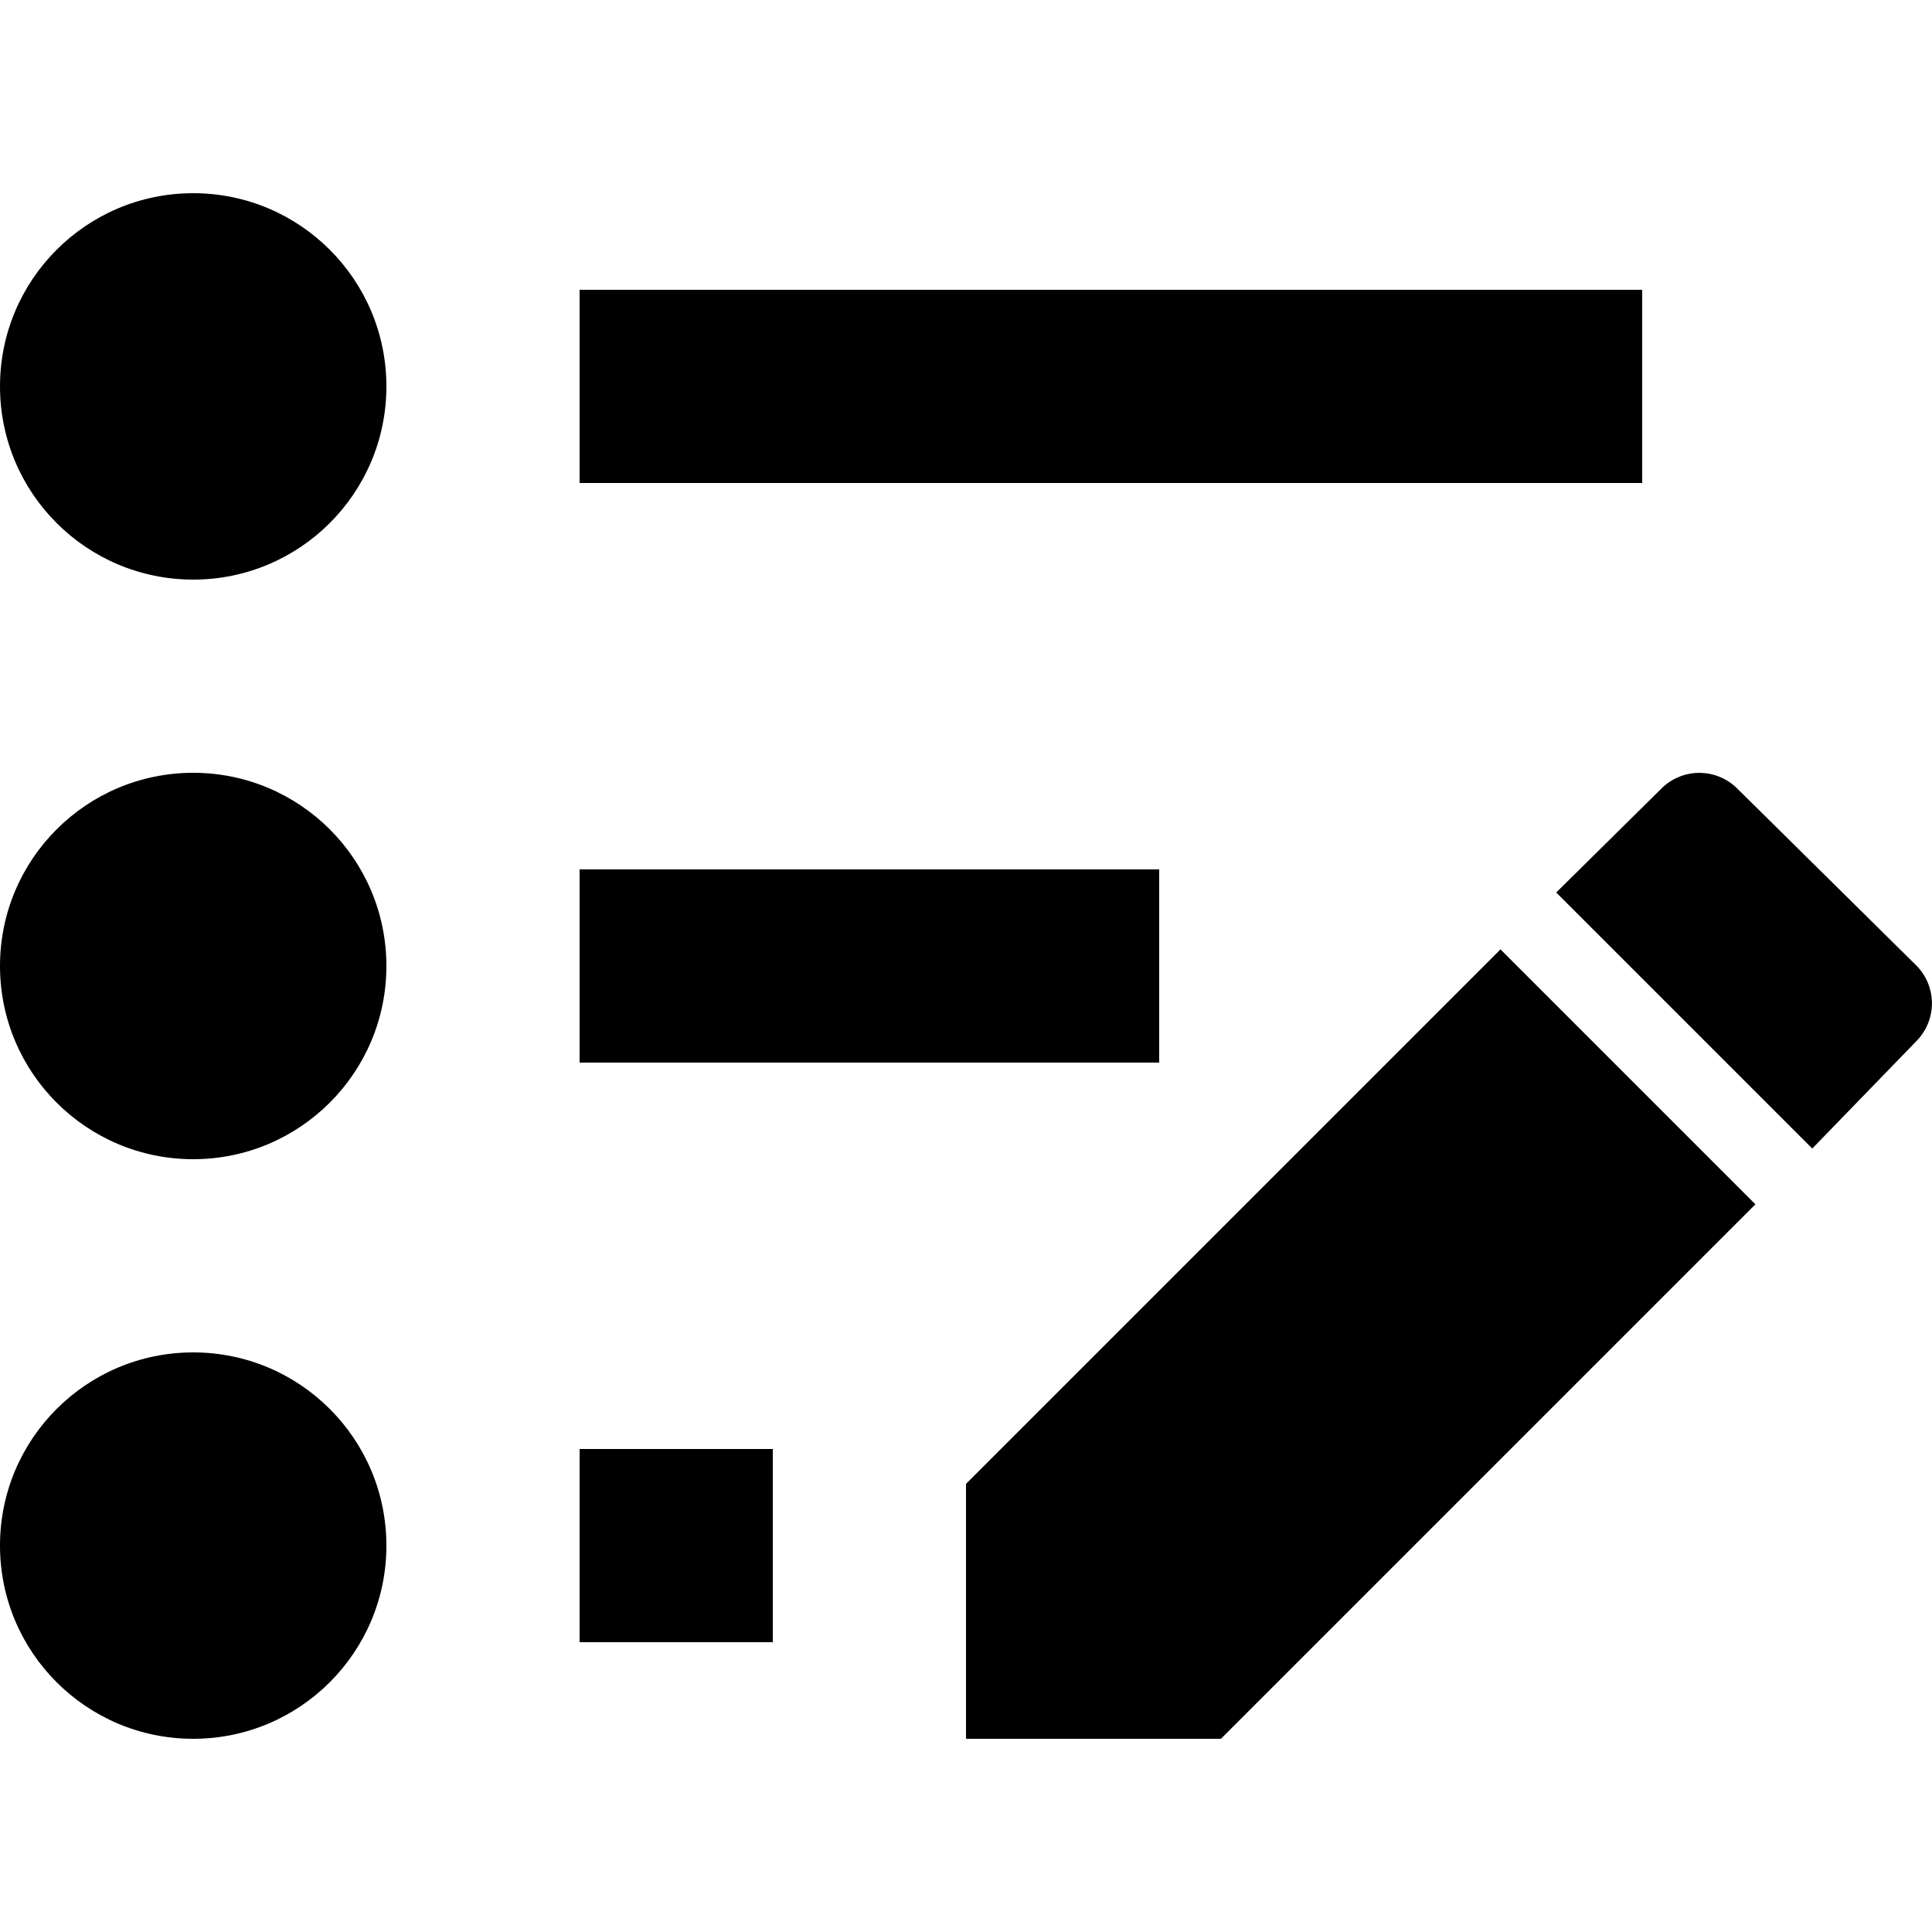
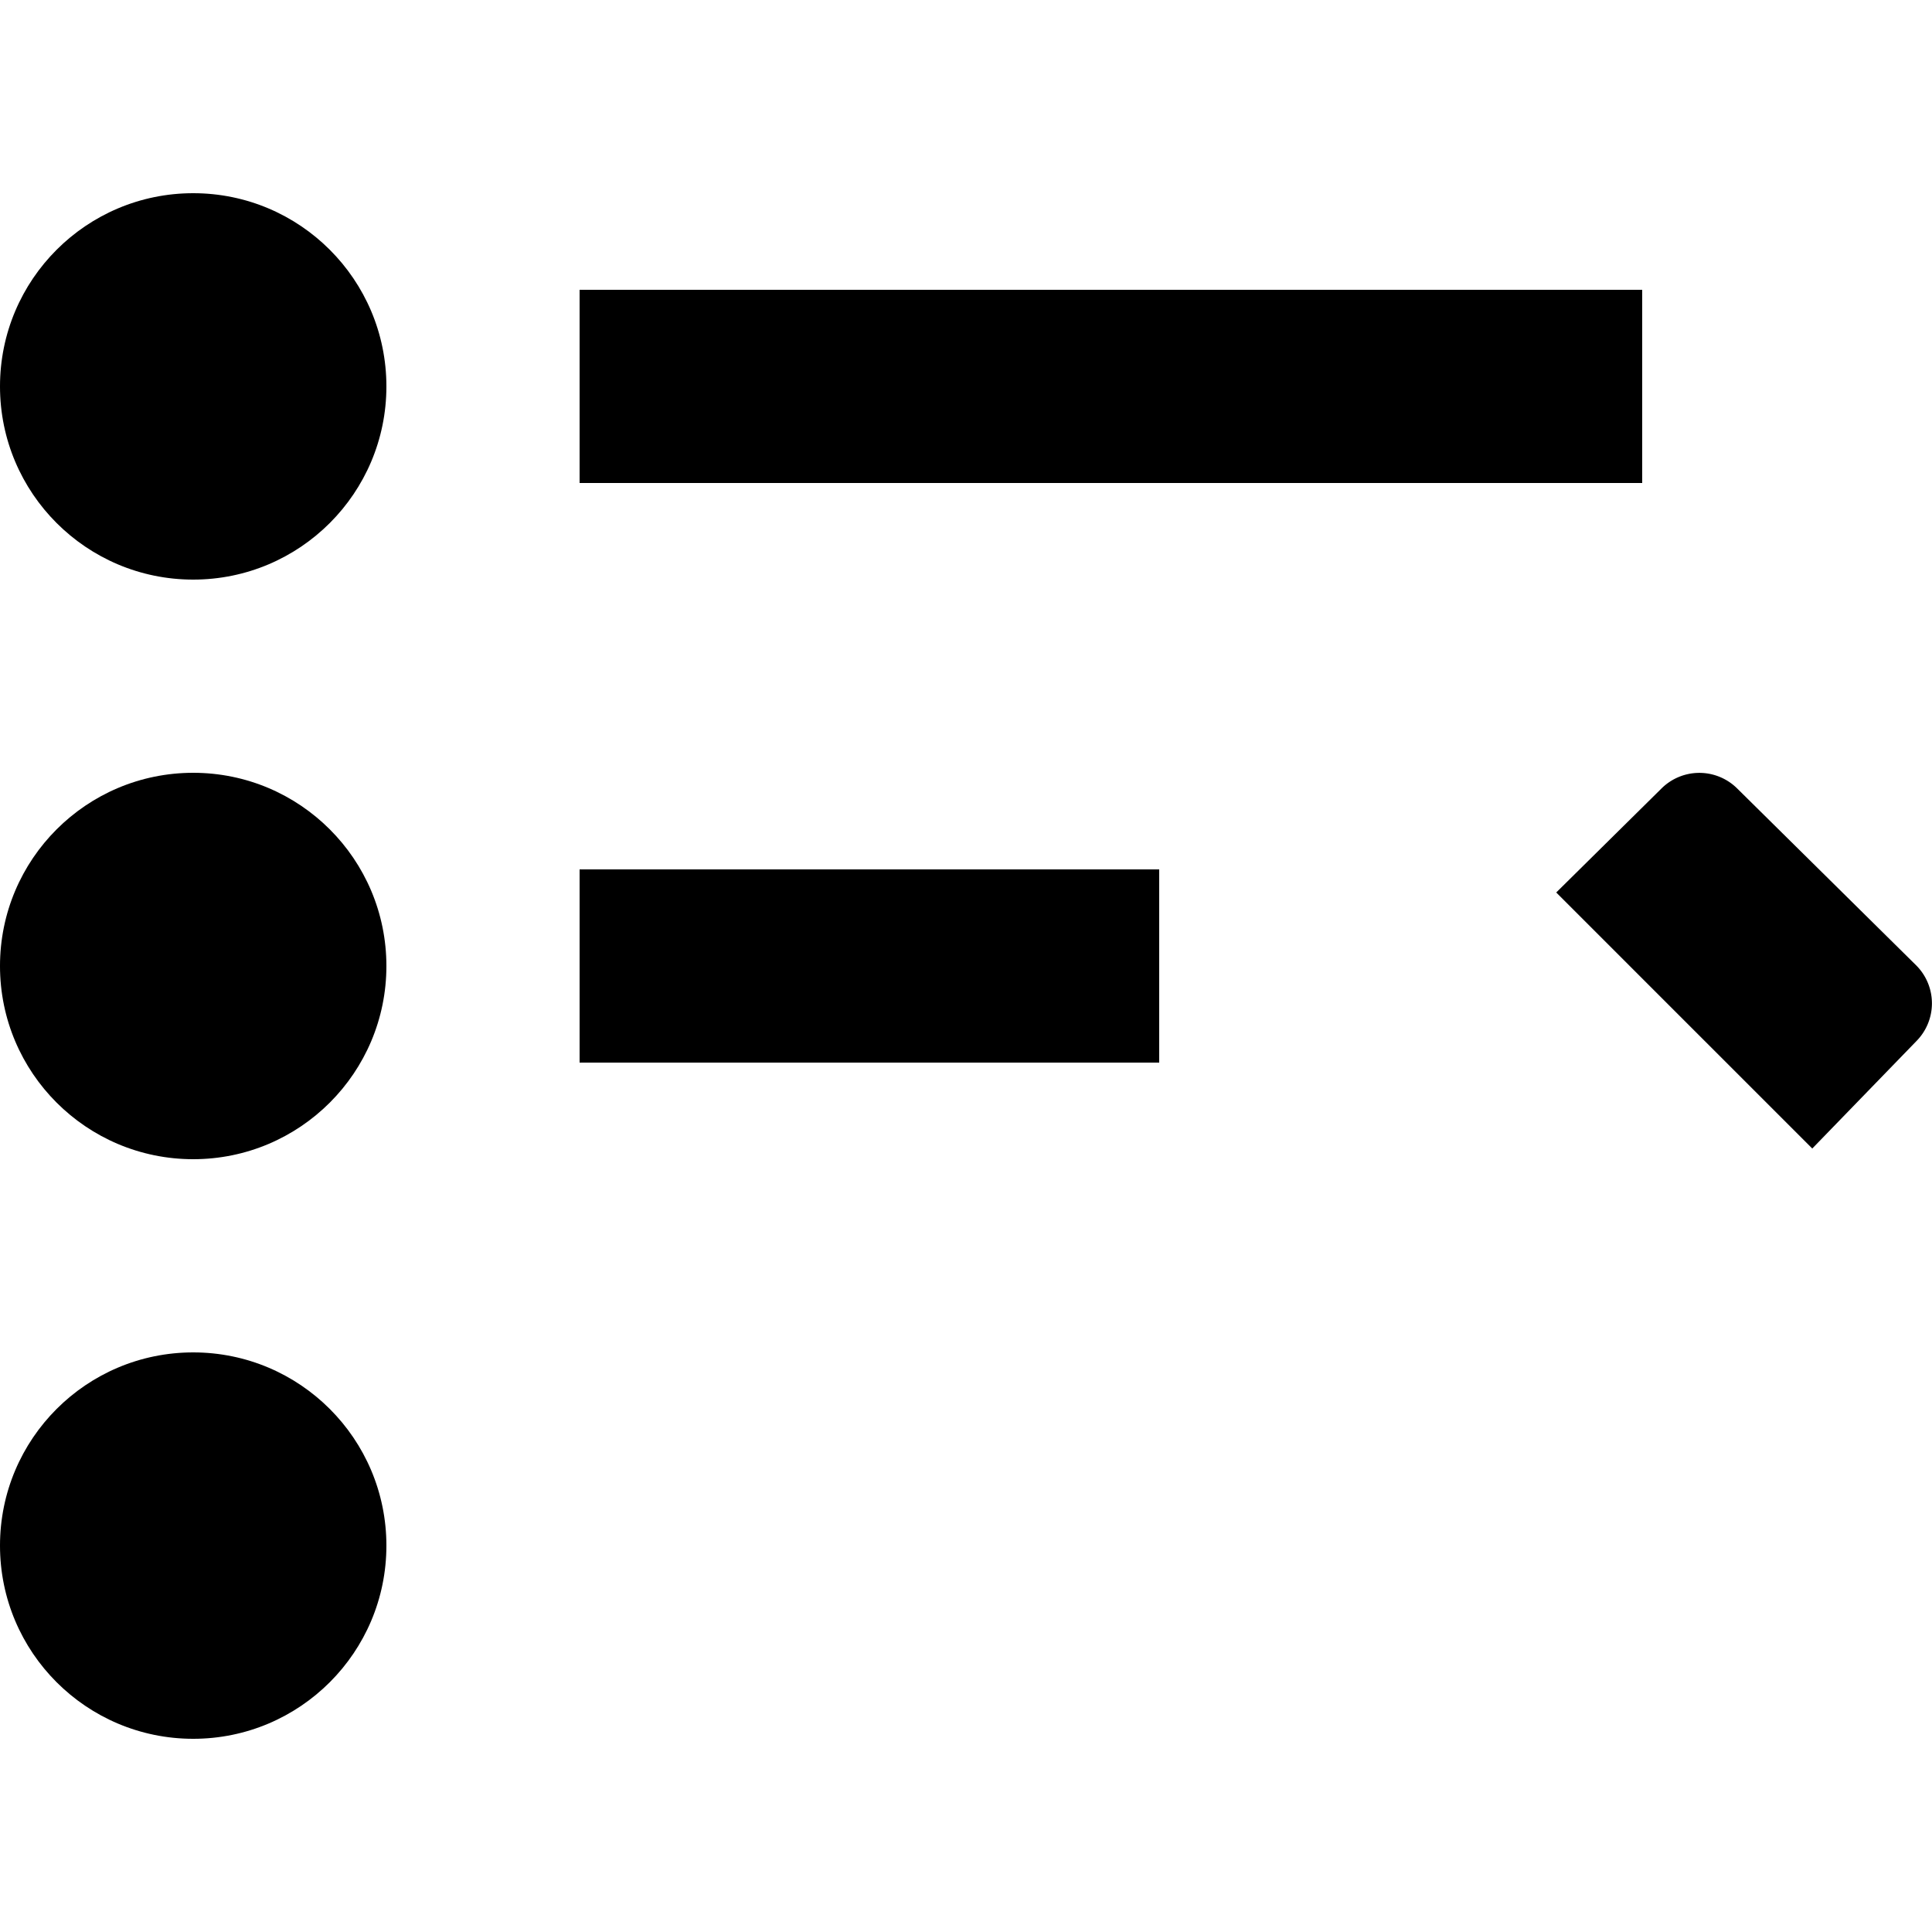
<svg xmlns="http://www.w3.org/2000/svg" width="20" height="20" viewBox="0 0 20 20">
  <g fill-rule="evenodd">
-     <path fill-rule="nonzero" d="M6 15h2v2H6z" />
    <path fill-rule="nonzero" d="M6 9h6v2H6z" />
    <path fill-rule="nonzero" d="M6 3h11v2H6z" />
    <circle cx="2" cy="4" r="2" fill-rule="nonzero" />
    <circle cx="2" cy="10" r="2" fill-rule="nonzero" />
    <circle cx="2" cy="16" r="2" fill-rule="nonzero" />
    <path d="M18.76 11.89l1.078-1.112a.556.556 0 0 0 0-.783l-1.855-1.833a.556.556 0 0 0-.783 0l-1.09 1.077 2.65 2.65z" />
-     <path d="M15.533 9.828L10 15.361V18h2.639l5.533-5.533z" />
  </g>
</svg>